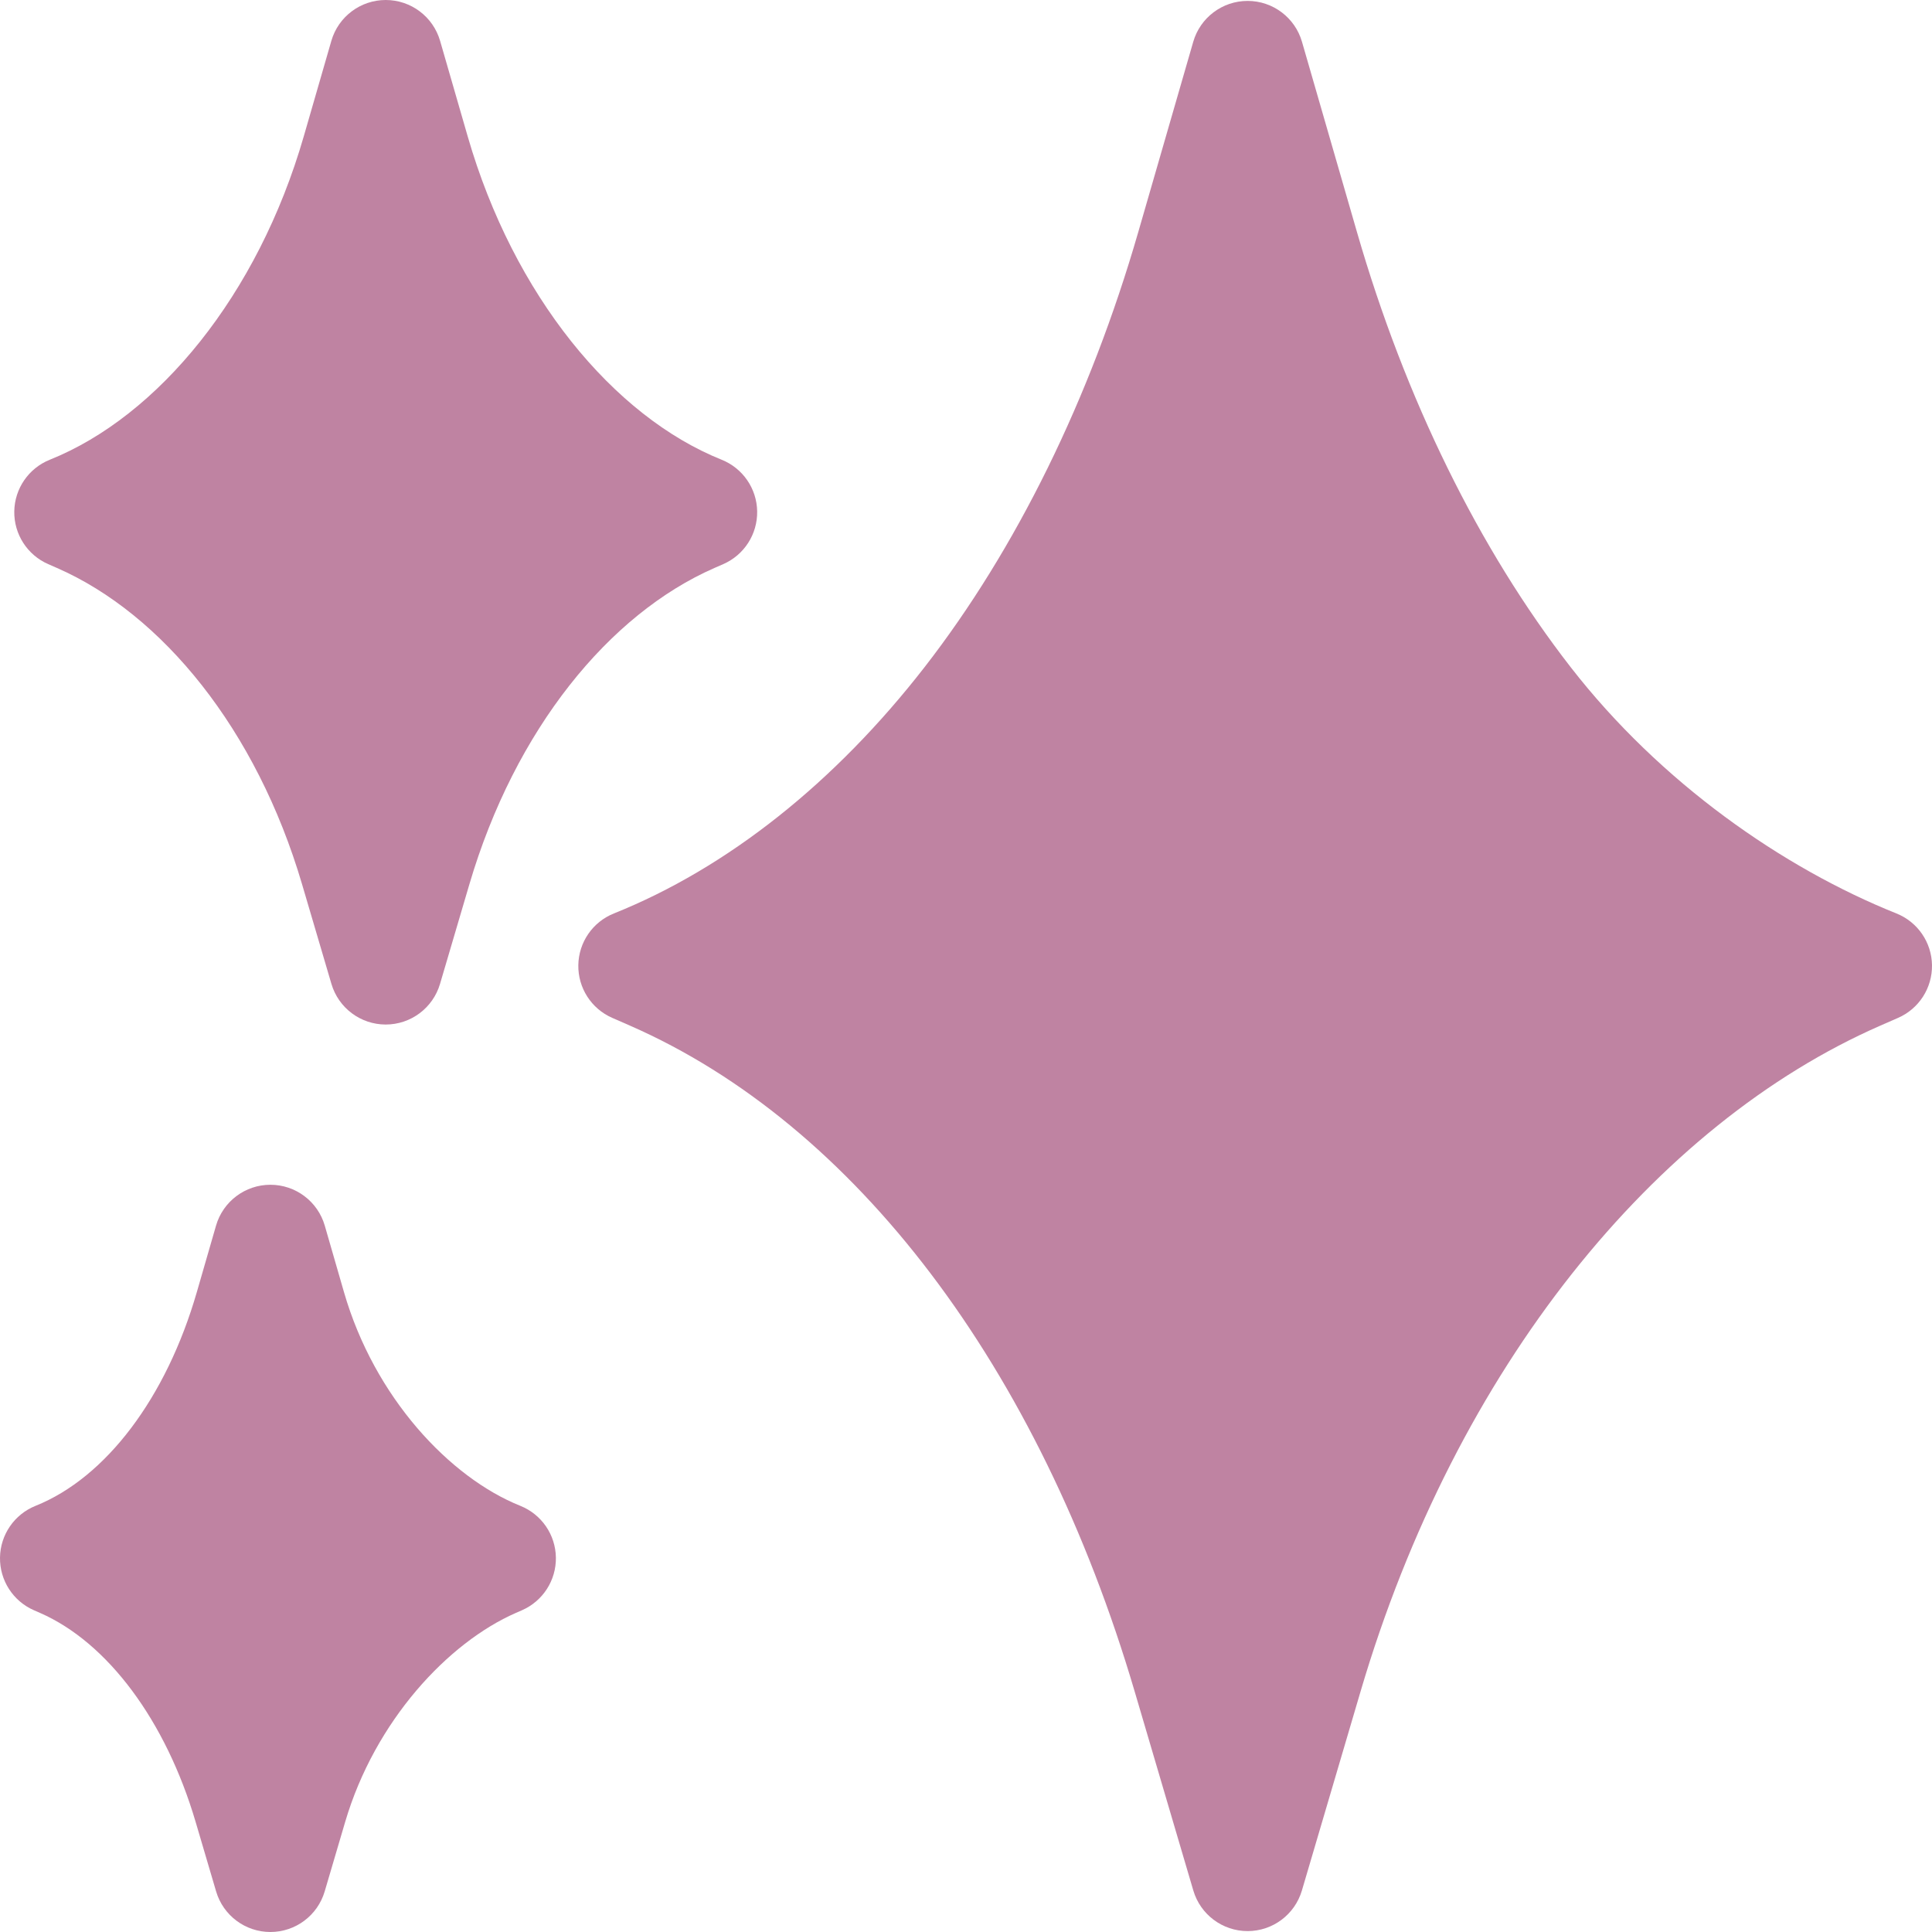
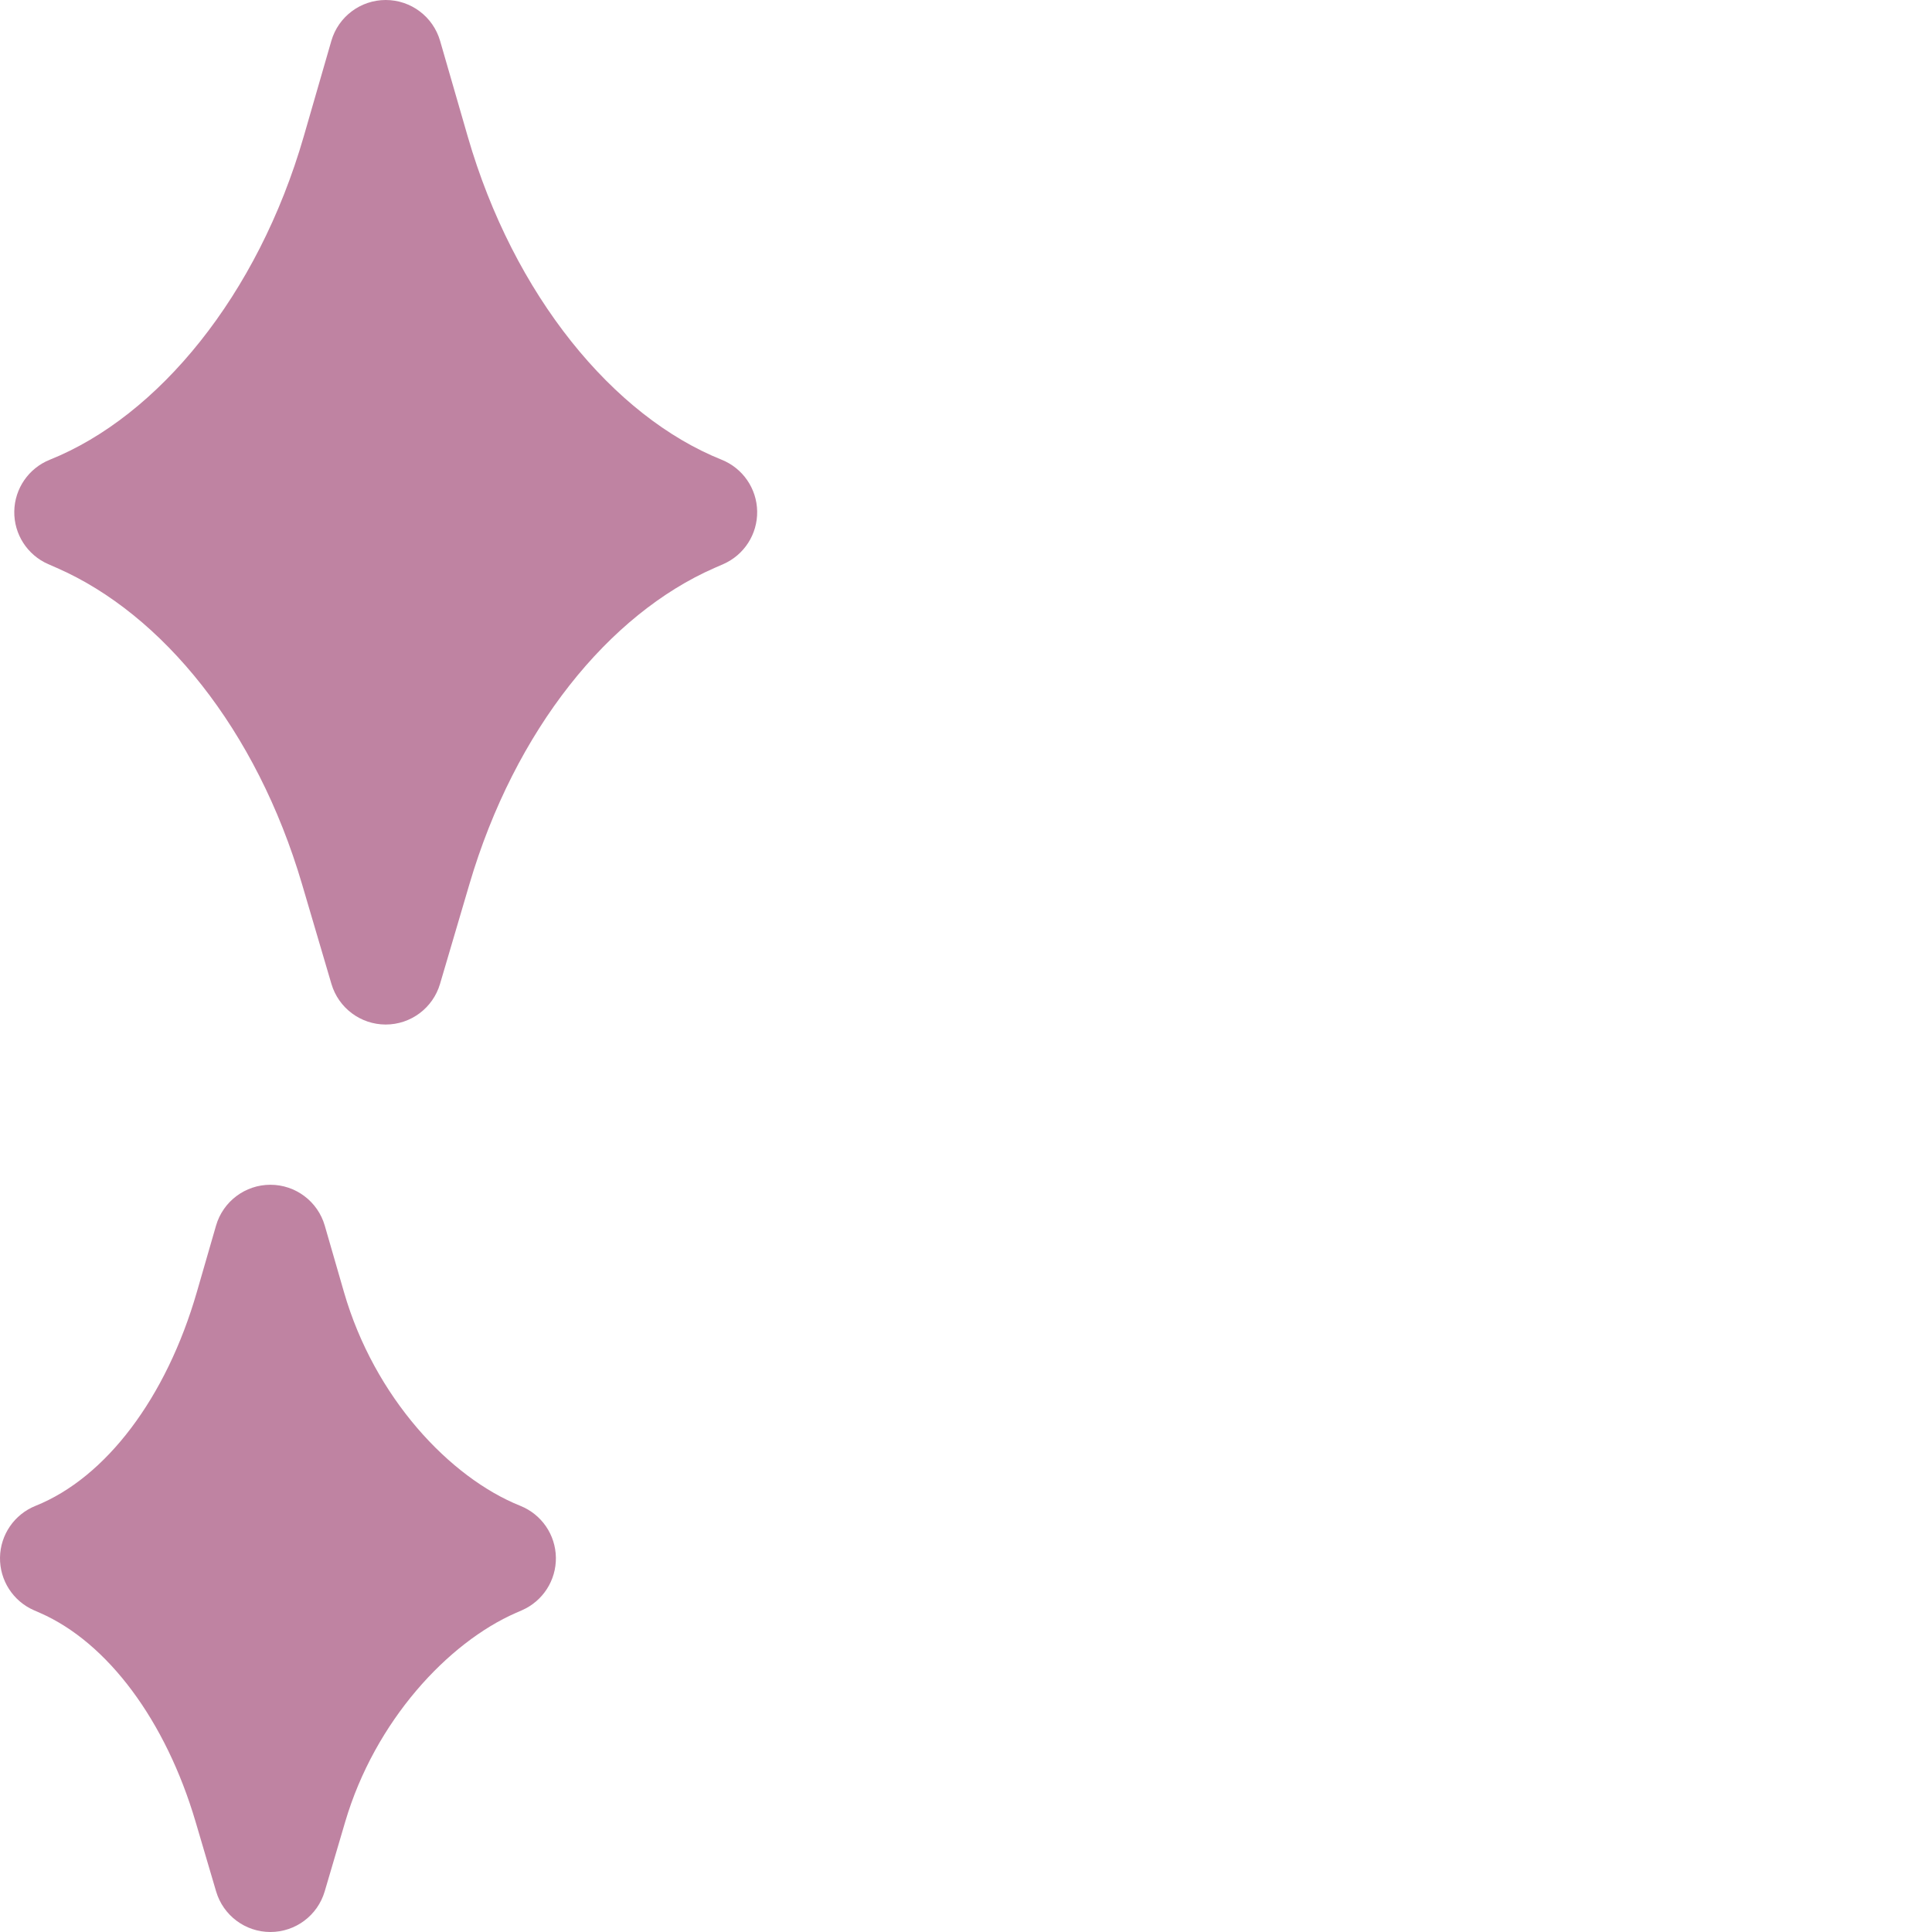
<svg xmlns="http://www.w3.org/2000/svg" width="256" height="256" viewBox="0 0 256 256" fill="none">
  <g clip-path="url(#clip0_3110_113)">
-     <path d="M251.291 121.039C236.261 115.014 220.024 103.727 208.118 88.398C195.975 72.763 186.187 52.84 179.814 30.782L172.52 5.539C171.593 2.33 168.655 0.121 165.315 0.121C161.974 0.121 159.037 2.33 158.11 5.539L150.816 30.782C144.443 52.84 134.655 72.764 122.512 88.398C110.606 103.727 96.369 115.014 81.339 121.039C78.534 122.163 76.678 124.861 76.63 127.883C76.583 130.905 78.353 133.66 81.122 134.871L83.453 135.892C113.291 148.953 137.675 181.118 150.353 224.142L158.12 250.5C159.06 253.69 161.989 255.88 165.315 255.88C168.641 255.88 171.569 253.69 172.509 250.5L180.277 224.141C192.954 181.118 219.339 148.952 249.177 135.891L251.508 134.871C254.276 133.659 256.047 130.904 255.999 127.882C255.952 124.861 254.096 122.163 251.291 121.039Z" fill="#BF83A2" />
    <path d="M6.384 74.749L7.553 75.26C21.504 81.367 33.974 96.636 40.02 117.154L43.916 130.374C44.856 133.564 47.784 135.755 51.11 135.755C54.435 135.755 57.364 133.564 58.305 130.374L62.201 117.154C68.247 96.636 80.716 81.367 94.668 75.26L95.837 74.749C98.606 73.537 100.377 70.782 100.329 67.76C100.282 64.739 98.426 62.041 95.621 60.916C81.266 55.161 68.062 39.148 61.974 18.078L58.316 5.418C57.388 2.209 54.45 0 51.11 0C47.769 0 44.831 2.209 43.904 5.418L40.247 18.078C34.159 39.148 20.955 55.161 6.6 60.916C3.795 62.041 1.939 64.739 1.892 67.76C1.844 70.782 3.615 73.537 6.384 74.749Z" fill="#BF83A2" />
    <path d="M68.949 199.532C59.61 195.788 49.621 185.202 45.579 171.214L43.035 162.406C42.108 159.197 39.17 156.987 35.829 156.987C32.489 156.987 29.551 159.196 28.624 162.405L26.079 171.214C22.037 185.202 14.048 195.788 4.709 199.532C1.904 200.657 0.048 203.355 0.001 206.376C-0.047 209.398 1.724 212.153 4.493 213.365L5.306 213.72C14.26 217.64 21.968 227.996 25.924 241.422L28.635 250.62C29.575 253.81 32.503 256 35.829 256C39.155 256 42.083 253.81 43.024 250.62L45.734 241.422C49.69 227.996 59.398 217.641 68.352 213.721L69.165 213.365C71.934 212.154 73.705 209.399 73.658 206.377C73.611 203.355 71.755 200.657 68.949 199.532Z" fill="#BF83A2" />
  </g>
  <defs>
    <clipPath id="clip0_3110_113">
      <rect width="256" height="256" fill="white" />
    </clipPath>
  </defs>
</svg>